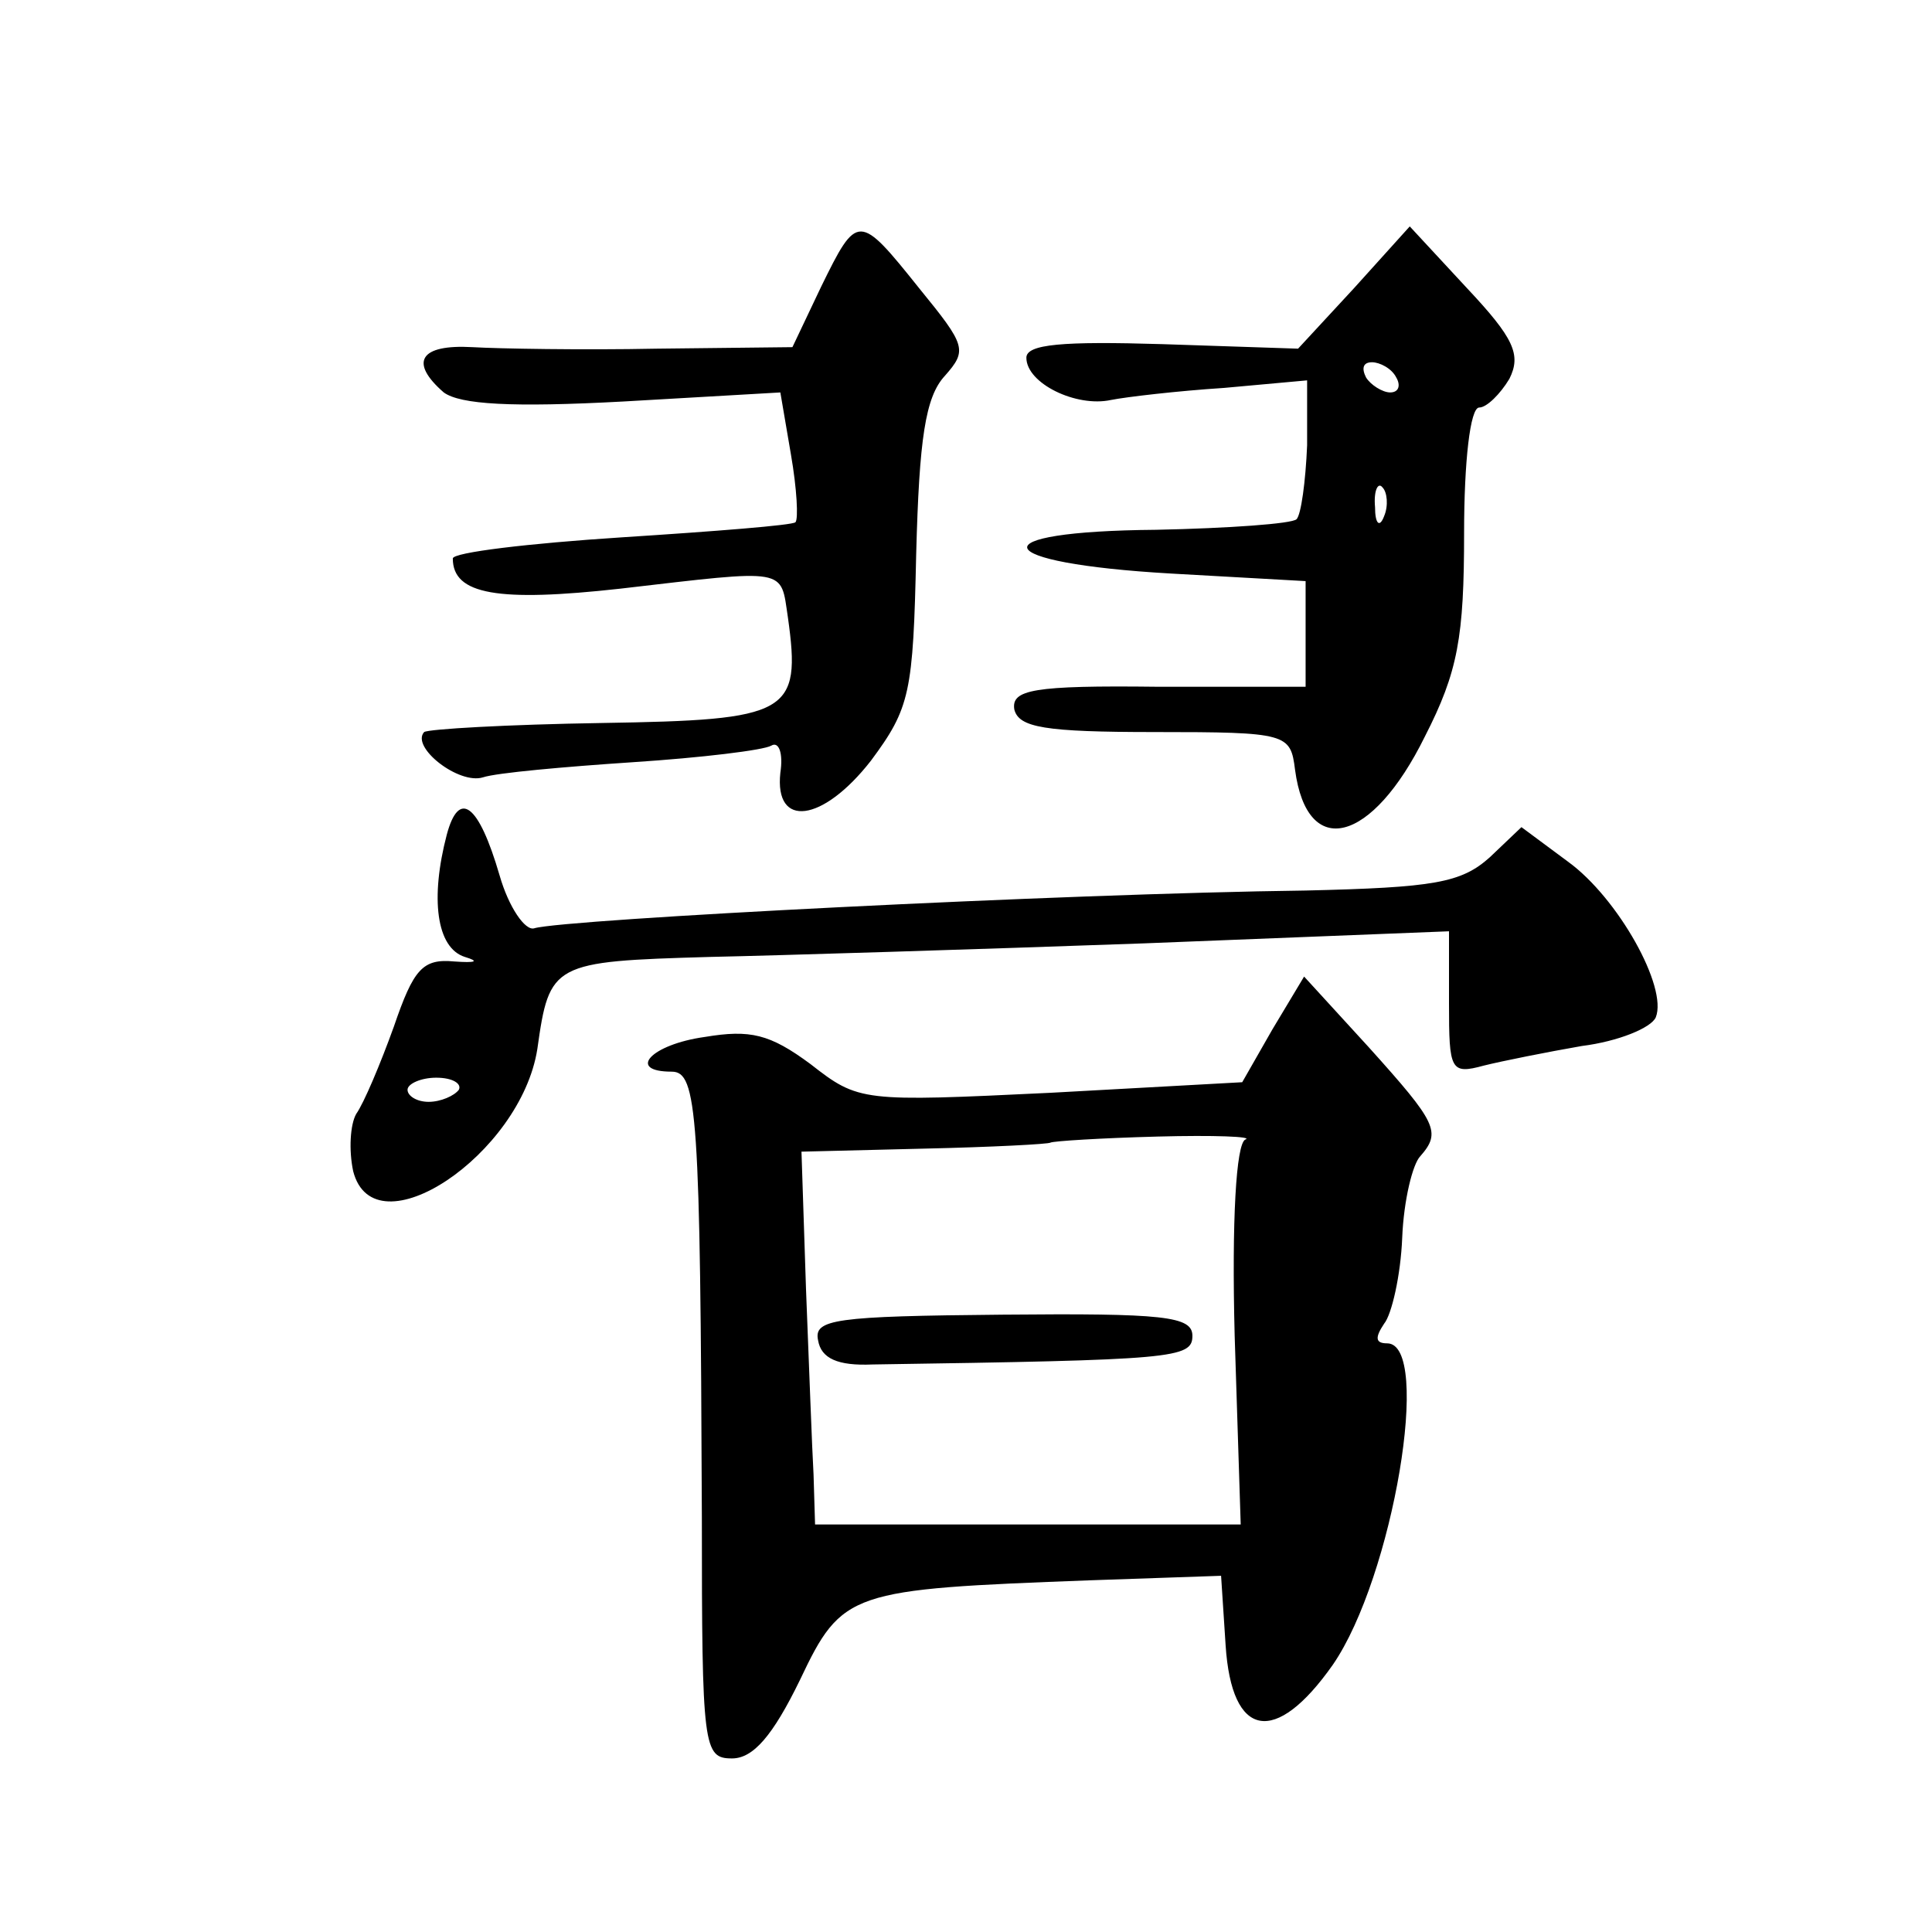
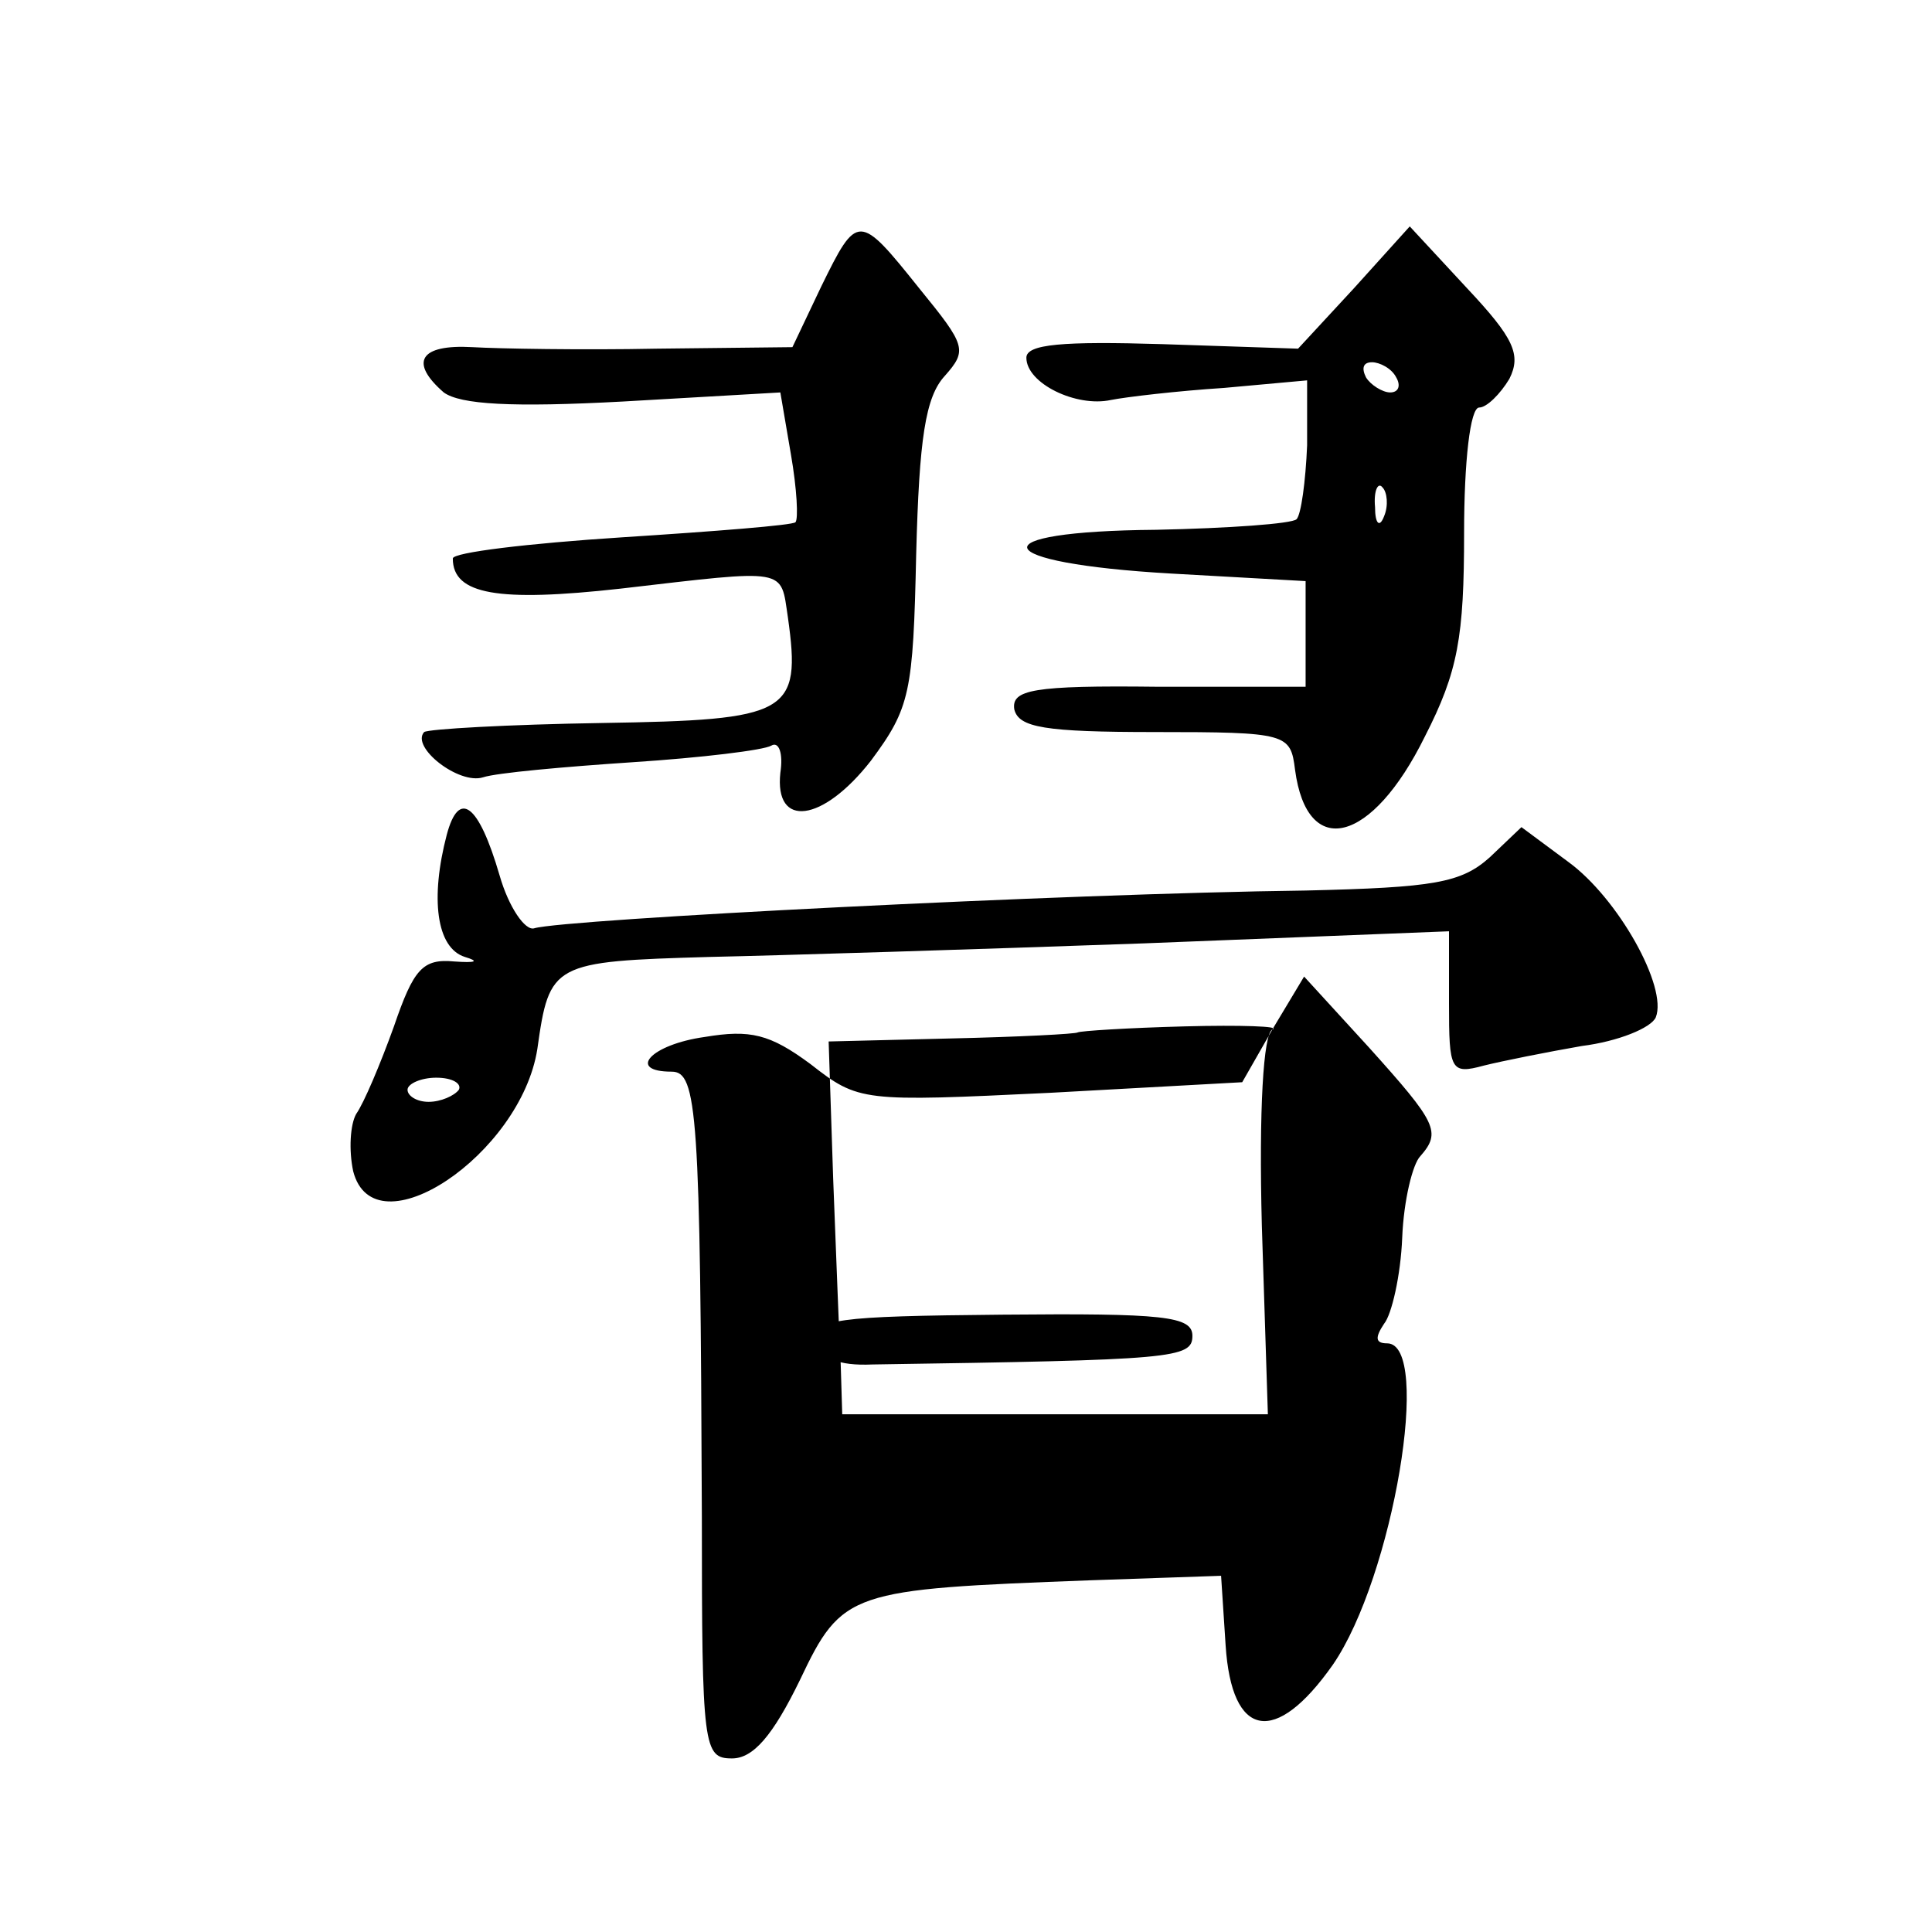
<svg xmlns="http://www.w3.org/2000/svg" version="1.0" width="128pt" height="128pt" viewBox="0 0 128 128" preserveAspectRatio="xMidYMid meet">
  <g transform="translate(0,128) scale(0.1,-0.1)" fill="#0" stroke="none">
-     <path d="M544 1090 l-19 -40 -90 -1 c-49 -1 -105 0 -122 1 -35 2 -42 -10 -19 -30 11 -8 45 -10 119 -6 l104 6 7 -41 c4 -23 5 -43 3 -45 -2 -2 -53 -6 -115 -10 -62 -4 -112 -10 -112 -14 0 -24 30 -29 111 -20 112 13 106 14 111 -19 9 -64 1 -68 -123 -70 -63 -1 -115 -4 -118 -6 -9 -10 23 -35 39 -30 9 3 54 7 99 10 46 3 87 8 92 11 5 3 8 -5 6 -18 -4 -37 28 -33 60 8 26 35 28 45 30 137 2 76 6 104 19 118 15 17 14 20 -17 58 -40 50 -41 50 -65 1z M897 1089 l-37 -40 -90 3 c-66 2 -90 0 -90 -9 0 -17 33 -33 56 -28 10 2 44 6 75 8 l55 5 0 -43 c-1 -24 -4 -46 -7 -49 -3 -3 -45 -6 -93 -7 -119 -1 -112 -22 10 -29 l89 -5 0 -35 0 -35 -98 0 c-83 1 -97 -2 -95 -15 3 -12 20 -15 93 -15 88 0 90 -1 93 -25 8 -60 51 -49 86 22 22 43 26 66 26 135 0 47 4 83 10 83 5 0 14 9 20 19 8 16 3 27 -28 60 l-38 41 -37 -41z m28 -59 c3 -5 2 -10 -4 -10 -5 0 -13 5 -16 10 -3 6 -2 10 4 10 5 0 13 -4 16 -10z m-8 -92 c-3 -8 -6 -5 -6 6 -1 11 2 17 5 13 3 -3 4 -12 1 -19z M296 727 c-11 -42 -7 -75 12 -81 10 -3 7 -4 -7 -3 -21 2 -27 -5 -40 -43 -9 -25 -20 -51 -25 -58 -4 -7 -5 -24 -2 -38 14 -54 111 11 122 81 8 57 10 58 114 61 47 1 176 5 288 9 l202 8 0 -48 c0 -44 1 -47 23 -41 12 3 42 9 65 13 24 3 46 12 49 19 8 20 -25 79 -58 103 l-31 23 -21 -20 c-19 -17 -37 -20 -122 -22 -160 -2 -491 -19 -511 -25 -6 -2 -17 14 -23 35 -14 48 -27 57 -35 27z m8 -169 c-3 -4 -12 -8 -20 -8 -8 0 -14 4 -14 8 0 4 9 8 19 8 11 0 17 -4 15 -8z M843 598 l-20 -35 -127 -7 c-125 -6 -127 -6 -159 19 -27 20 -40 23 -70 18 -36 -5 -52 -23 -22 -23 17 0 19 -27 20 -295 0 -153 1 -160 20 -160 14 0 27 15 45 52 28 59 33 60 192 66 l87 3 3 -46 c4 -62 33 -67 71 -13 40 58 66 213 36 213 -8 0 -8 4 -2 13 5 6 11 32 12 57 1 25 7 49 12 54 14 16 11 22 -34 72 l-43 47 -21 -35z m-18 -73 c-6 -3 -9 -53 -7 -130 l4 -125 -141 0 -141 0 -1 33 c-1 17 -3 73 -5 123 l-3 91 81 2 c45 1 83 3 84 4 2 1 33 3 71 4 37 1 64 0 58 -2z M542 392 c2 -12 13 -17 36 -16 200 3 212 4 212 19 0 13 -19 15 -126 14 -111 -1 -125 -3 -122 -17z" />
+     <path d="M544 1090 l-19 -40 -90 -1 c-49 -1 -105 0 -122 1 -35 2 -42 -10 -19 -30 11 -8 45 -10 119 -6 l104 6 7 -41 c4 -23 5 -43 3 -45 -2 -2 -53 -6 -115 -10 -62 -4 -112 -10 -112 -14 0 -24 30 -29 111 -20 112 13 106 14 111 -19 9 -64 1 -68 -123 -70 -63 -1 -115 -4 -118 -6 -9 -10 23 -35 39 -30 9 3 54 7 99 10 46 3 87 8 92 11 5 3 8 -5 6 -18 -4 -37 28 -33 60 8 26 35 28 45 30 137 2 76 6 104 19 118 15 17 14 20 -17 58 -40 50 -41 50 -65 1z M897 1089 l-37 -40 -90 3 c-66 2 -90 0 -90 -9 0 -17 33 -33 56 -28 10 2 44 6 75 8 l55 5 0 -43 c-1 -24 -4 -46 -7 -49 -3 -3 -45 -6 -93 -7 -119 -1 -112 -22 10 -29 l89 -5 0 -35 0 -35 -98 0 c-83 1 -97 -2 -95 -15 3 -12 20 -15 93 -15 88 0 90 -1 93 -25 8 -60 51 -49 86 22 22 43 26 66 26 135 0 47 4 83 10 83 5 0 14 9 20 19 8 16 3 27 -28 60 l-38 41 -37 -41z m28 -59 c3 -5 2 -10 -4 -10 -5 0 -13 5 -16 10 -3 6 -2 10 4 10 5 0 13 -4 16 -10z m-8 -92 c-3 -8 -6 -5 -6 6 -1 11 2 17 5 13 3 -3 4 -12 1 -19z M296 727 c-11 -42 -7 -75 12 -81 10 -3 7 -4 -7 -3 -21 2 -27 -5 -40 -43 -9 -25 -20 -51 -25 -58 -4 -7 -5 -24 -2 -38 14 -54 111 11 122 81 8 57 10 58 114 61 47 1 176 5 288 9 l202 8 0 -48 c0 -44 1 -47 23 -41 12 3 42 9 65 13 24 3 46 12 49 19 8 20 -25 79 -58 103 l-31 23 -21 -20 c-19 -17 -37 -20 -122 -22 -160 -2 -491 -19 -511 -25 -6 -2 -17 14 -23 35 -14 48 -27 57 -35 27z m8 -169 c-3 -4 -12 -8 -20 -8 -8 0 -14 4 -14 8 0 4 9 8 19 8 11 0 17 -4 15 -8z M843 598 l-20 -35 -127 -7 c-125 -6 -127 -6 -159 19 -27 20 -40 23 -70 18 -36 -5 -52 -23 -22 -23 17 0 19 -27 20 -295 0 -153 1 -160 20 -160 14 0 27 15 45 52 28 59 33 60 192 66 l87 3 3 -46 c4 -62 33 -67 71 -13 40 58 66 213 36 213 -8 0 -8 4 -2 13 5 6 11 32 12 57 1 25 7 49 12 54 14 16 11 22 -34 72 l-43 47 -21 -35z c-6 -3 -9 -53 -7 -130 l4 -125 -141 0 -141 0 -1 33 c-1 17 -3 73 -5 123 l-3 91 81 2 c45 1 83 3 84 4 2 1 33 3 71 4 37 1 64 0 58 -2z M542 392 c2 -12 13 -17 36 -16 200 3 212 4 212 19 0 13 -19 15 -126 14 -111 -1 -125 -3 -122 -17z" />
  </g>
</svg>